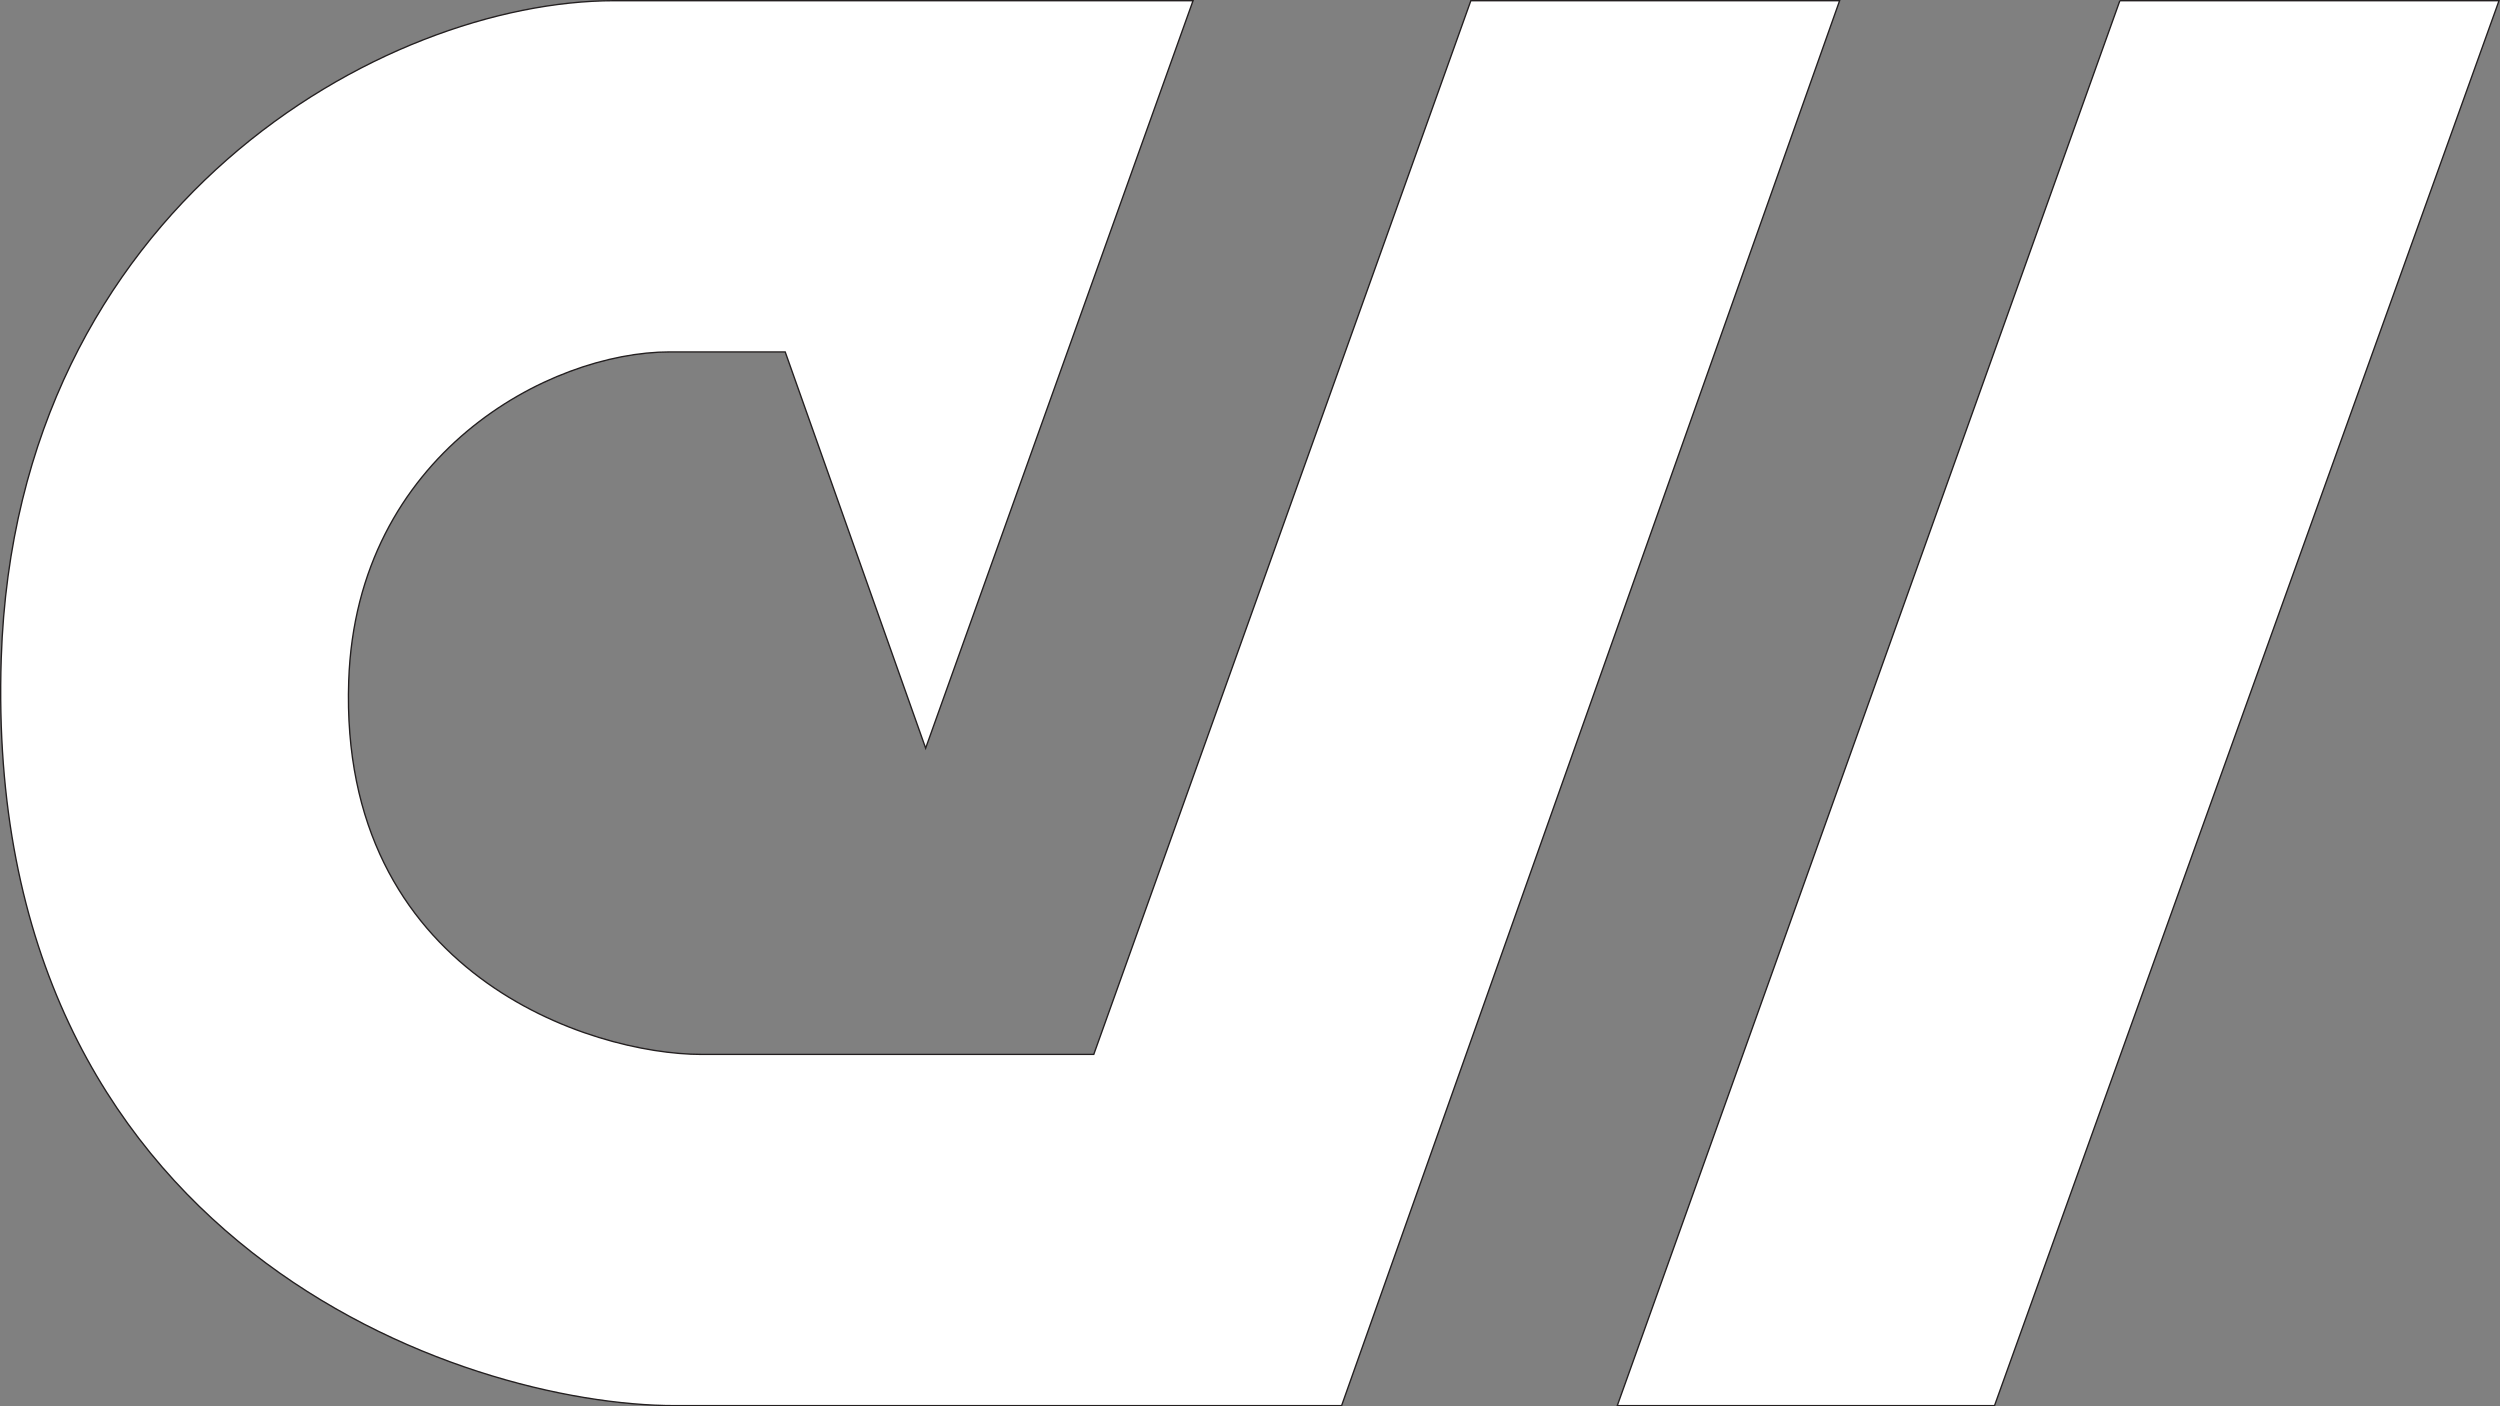
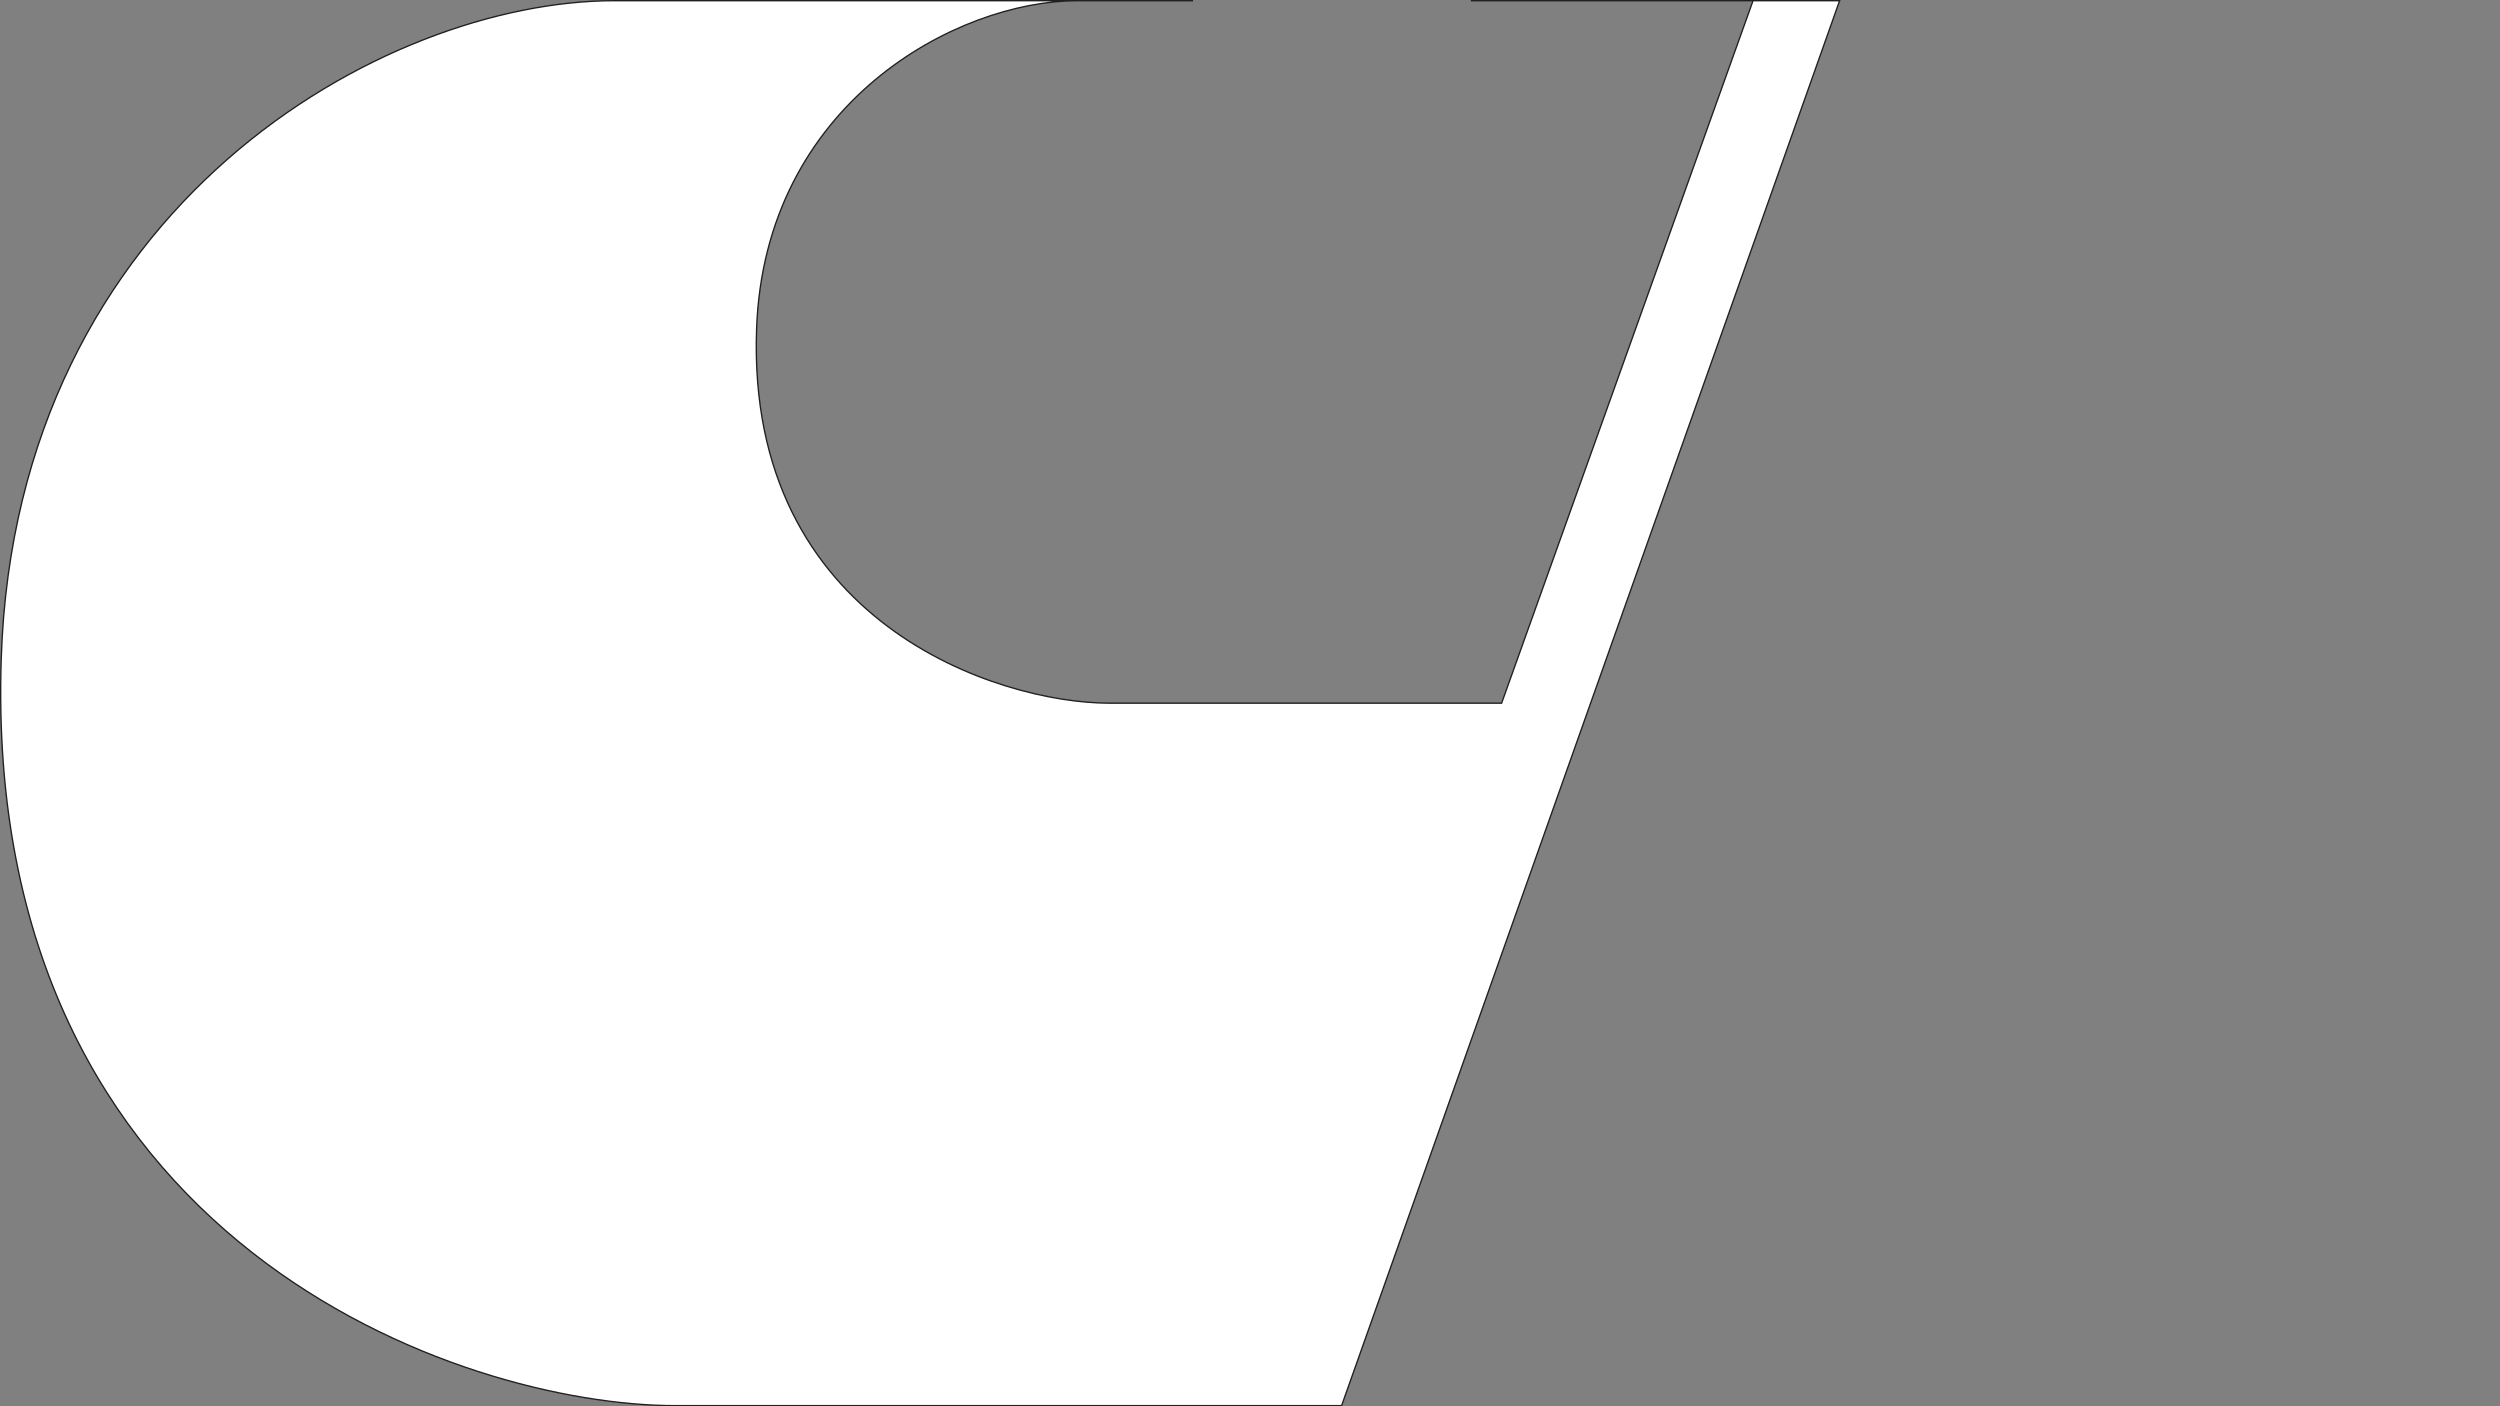
<svg xmlns="http://www.w3.org/2000/svg" id="a" data-name="Layer 1" viewBox="0 0 1820.79 1024.25">
  <rect x="0" y="0" width="1820.79" height="1024.25" fill="#808080" stroke="none" />
  <defs>
    <style>
      .b {
        fill: #fff;
        stroke: #231f20;
        stroke-miterlimit: 10;
      }
    </style>
  </defs>
-   <path class="b" d="M1339.82.5l-362.71,1023.25h-485.51C338.11,1023.75-13.05,907.47.9,479.57,11.67,149.3,279.97.5,447.41.5h421.5l-91.51,255.81-103.24,288.6-102.29-288.6h-84.09c-87.68,0-228.16,74.4-233.8,239.53-7.31,213.96,176.57,272.1,256.94,272.1h285.69l183.12-511.63L1071.24.5h268.58Z" />
-   <path class="b" d="M1543.93.5l-366.04,1023.25h274.75L1820.08.5h-276.15Z" />
+   <path class="b" d="M1339.82.5l-362.71,1023.25h-485.51C338.11,1023.75-13.05,907.47.9,479.57,11.67,149.3,279.97.5,447.41.5h421.5h-84.09c-87.68,0-228.16,74.4-233.8,239.53-7.31,213.96,176.57,272.1,256.94,272.1h285.69l183.12-511.63L1071.24.5h268.58Z" />
</svg>